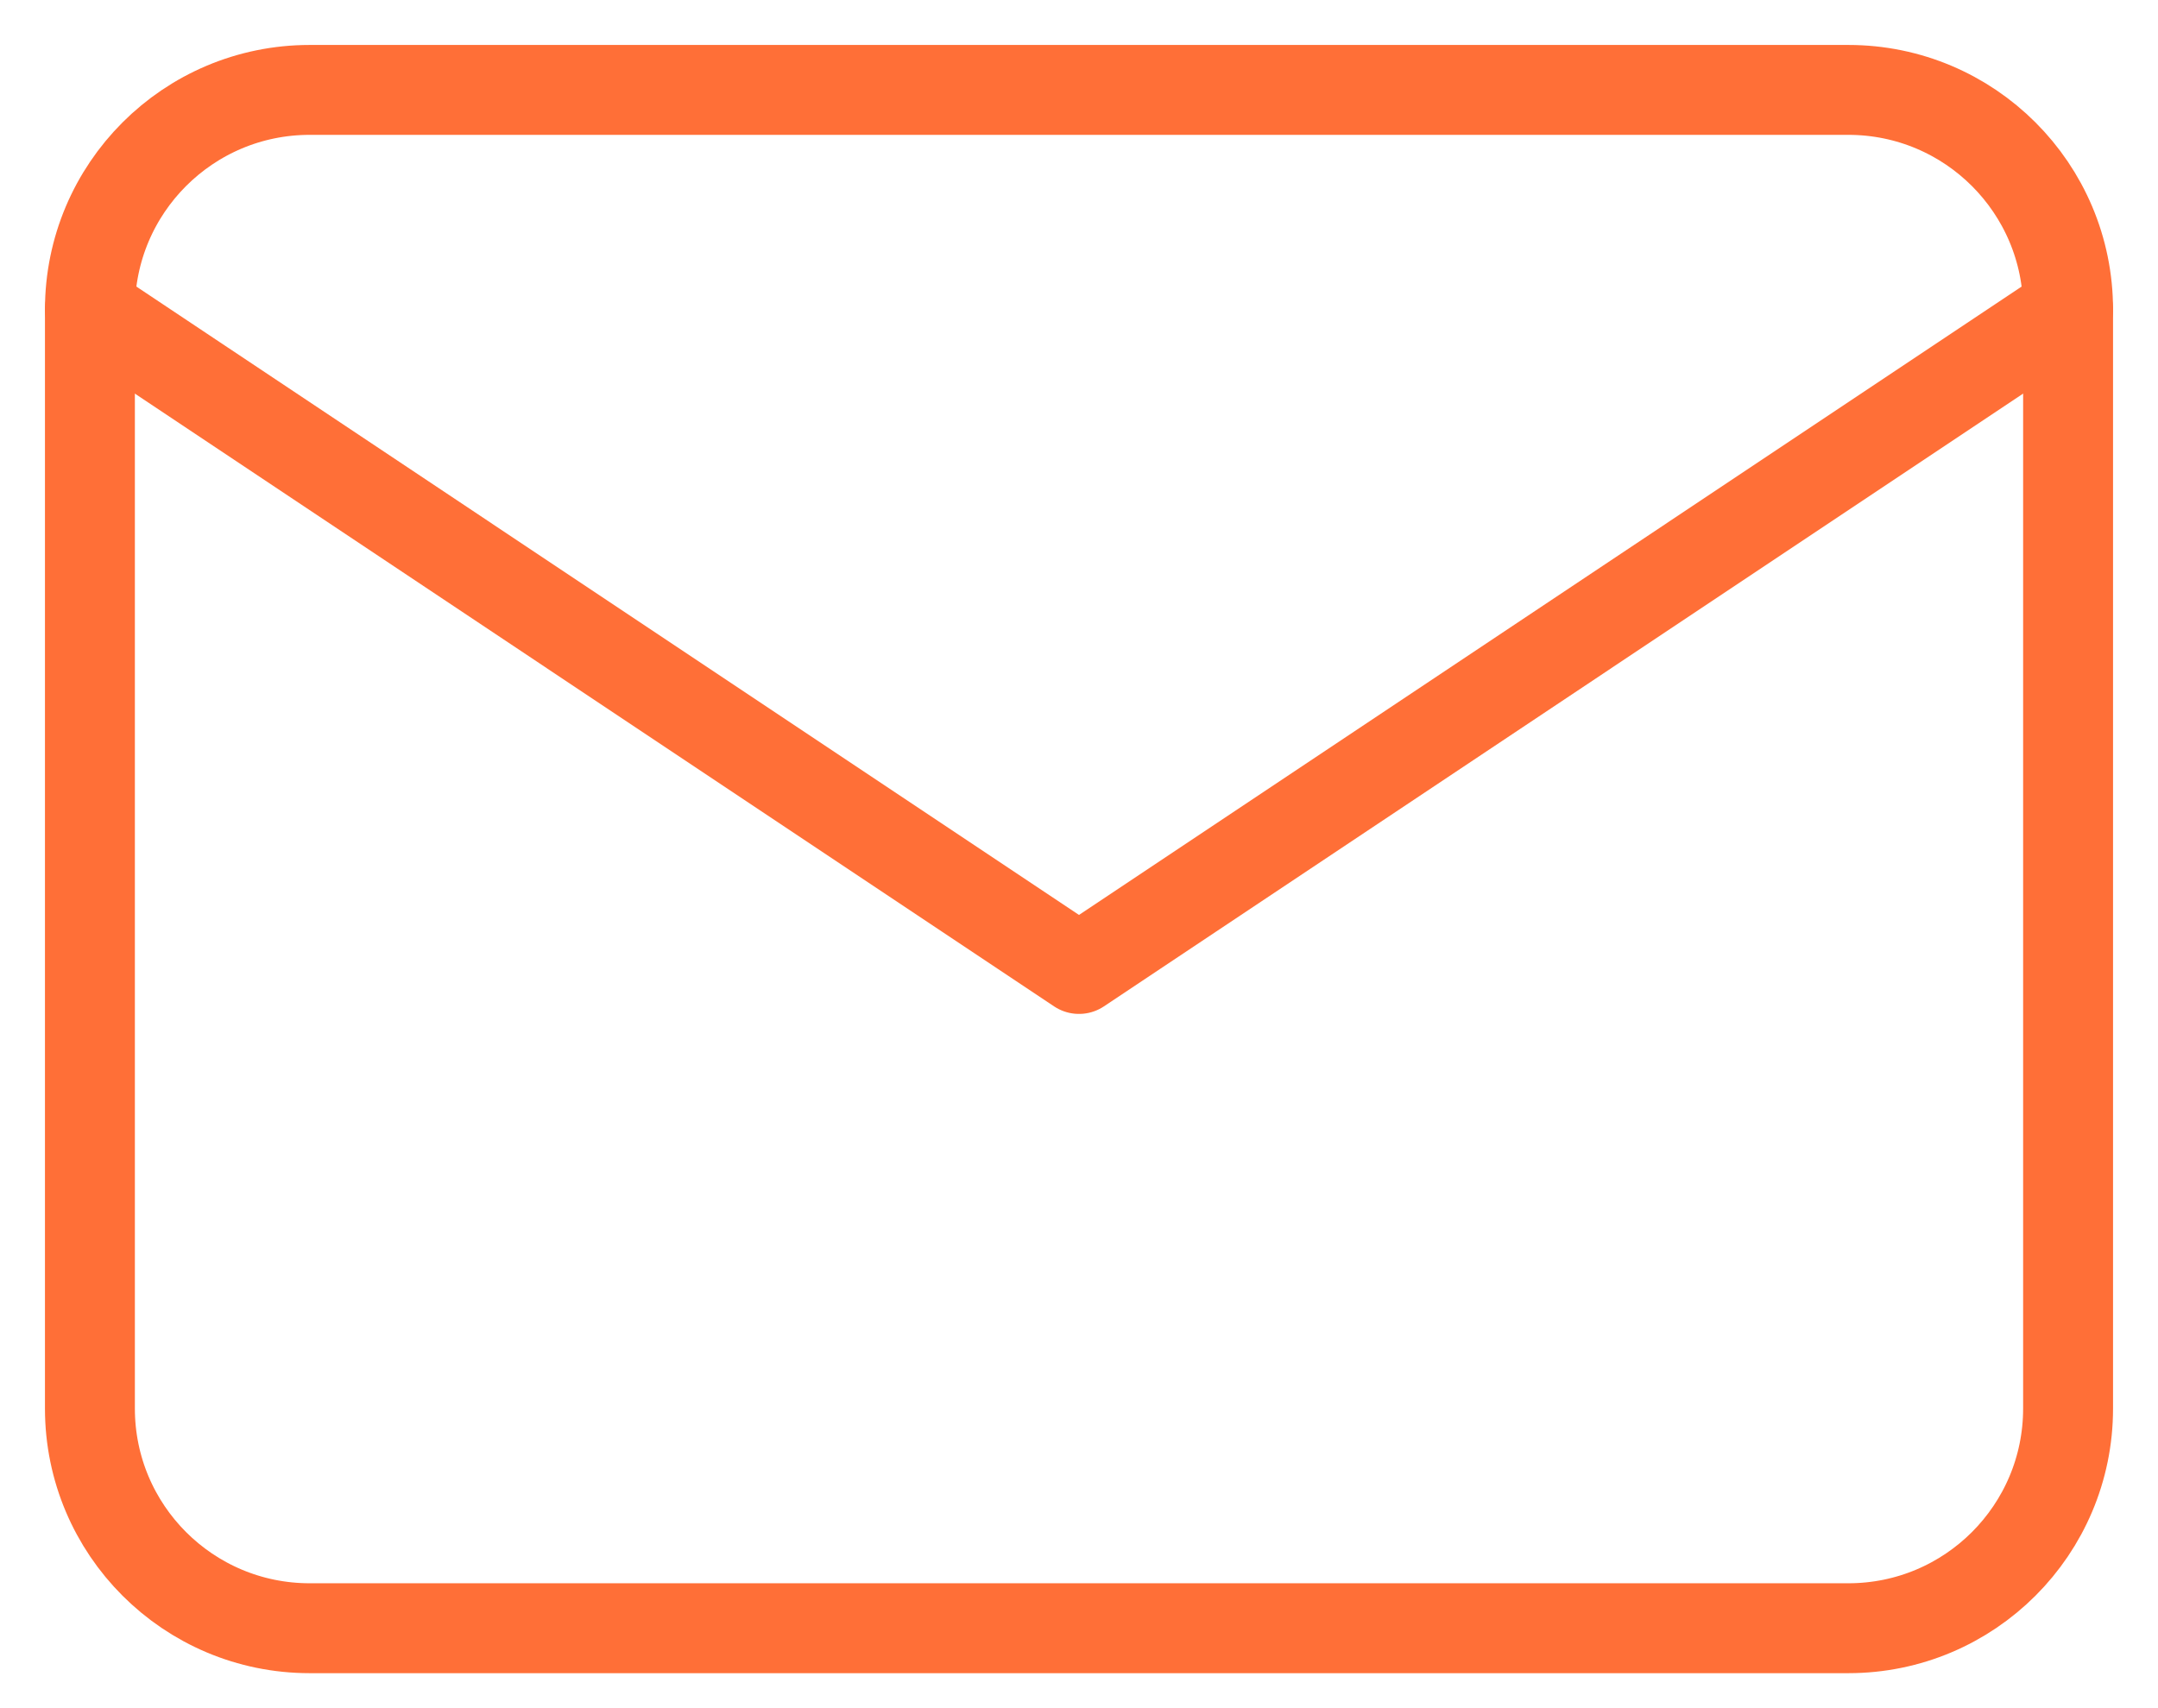
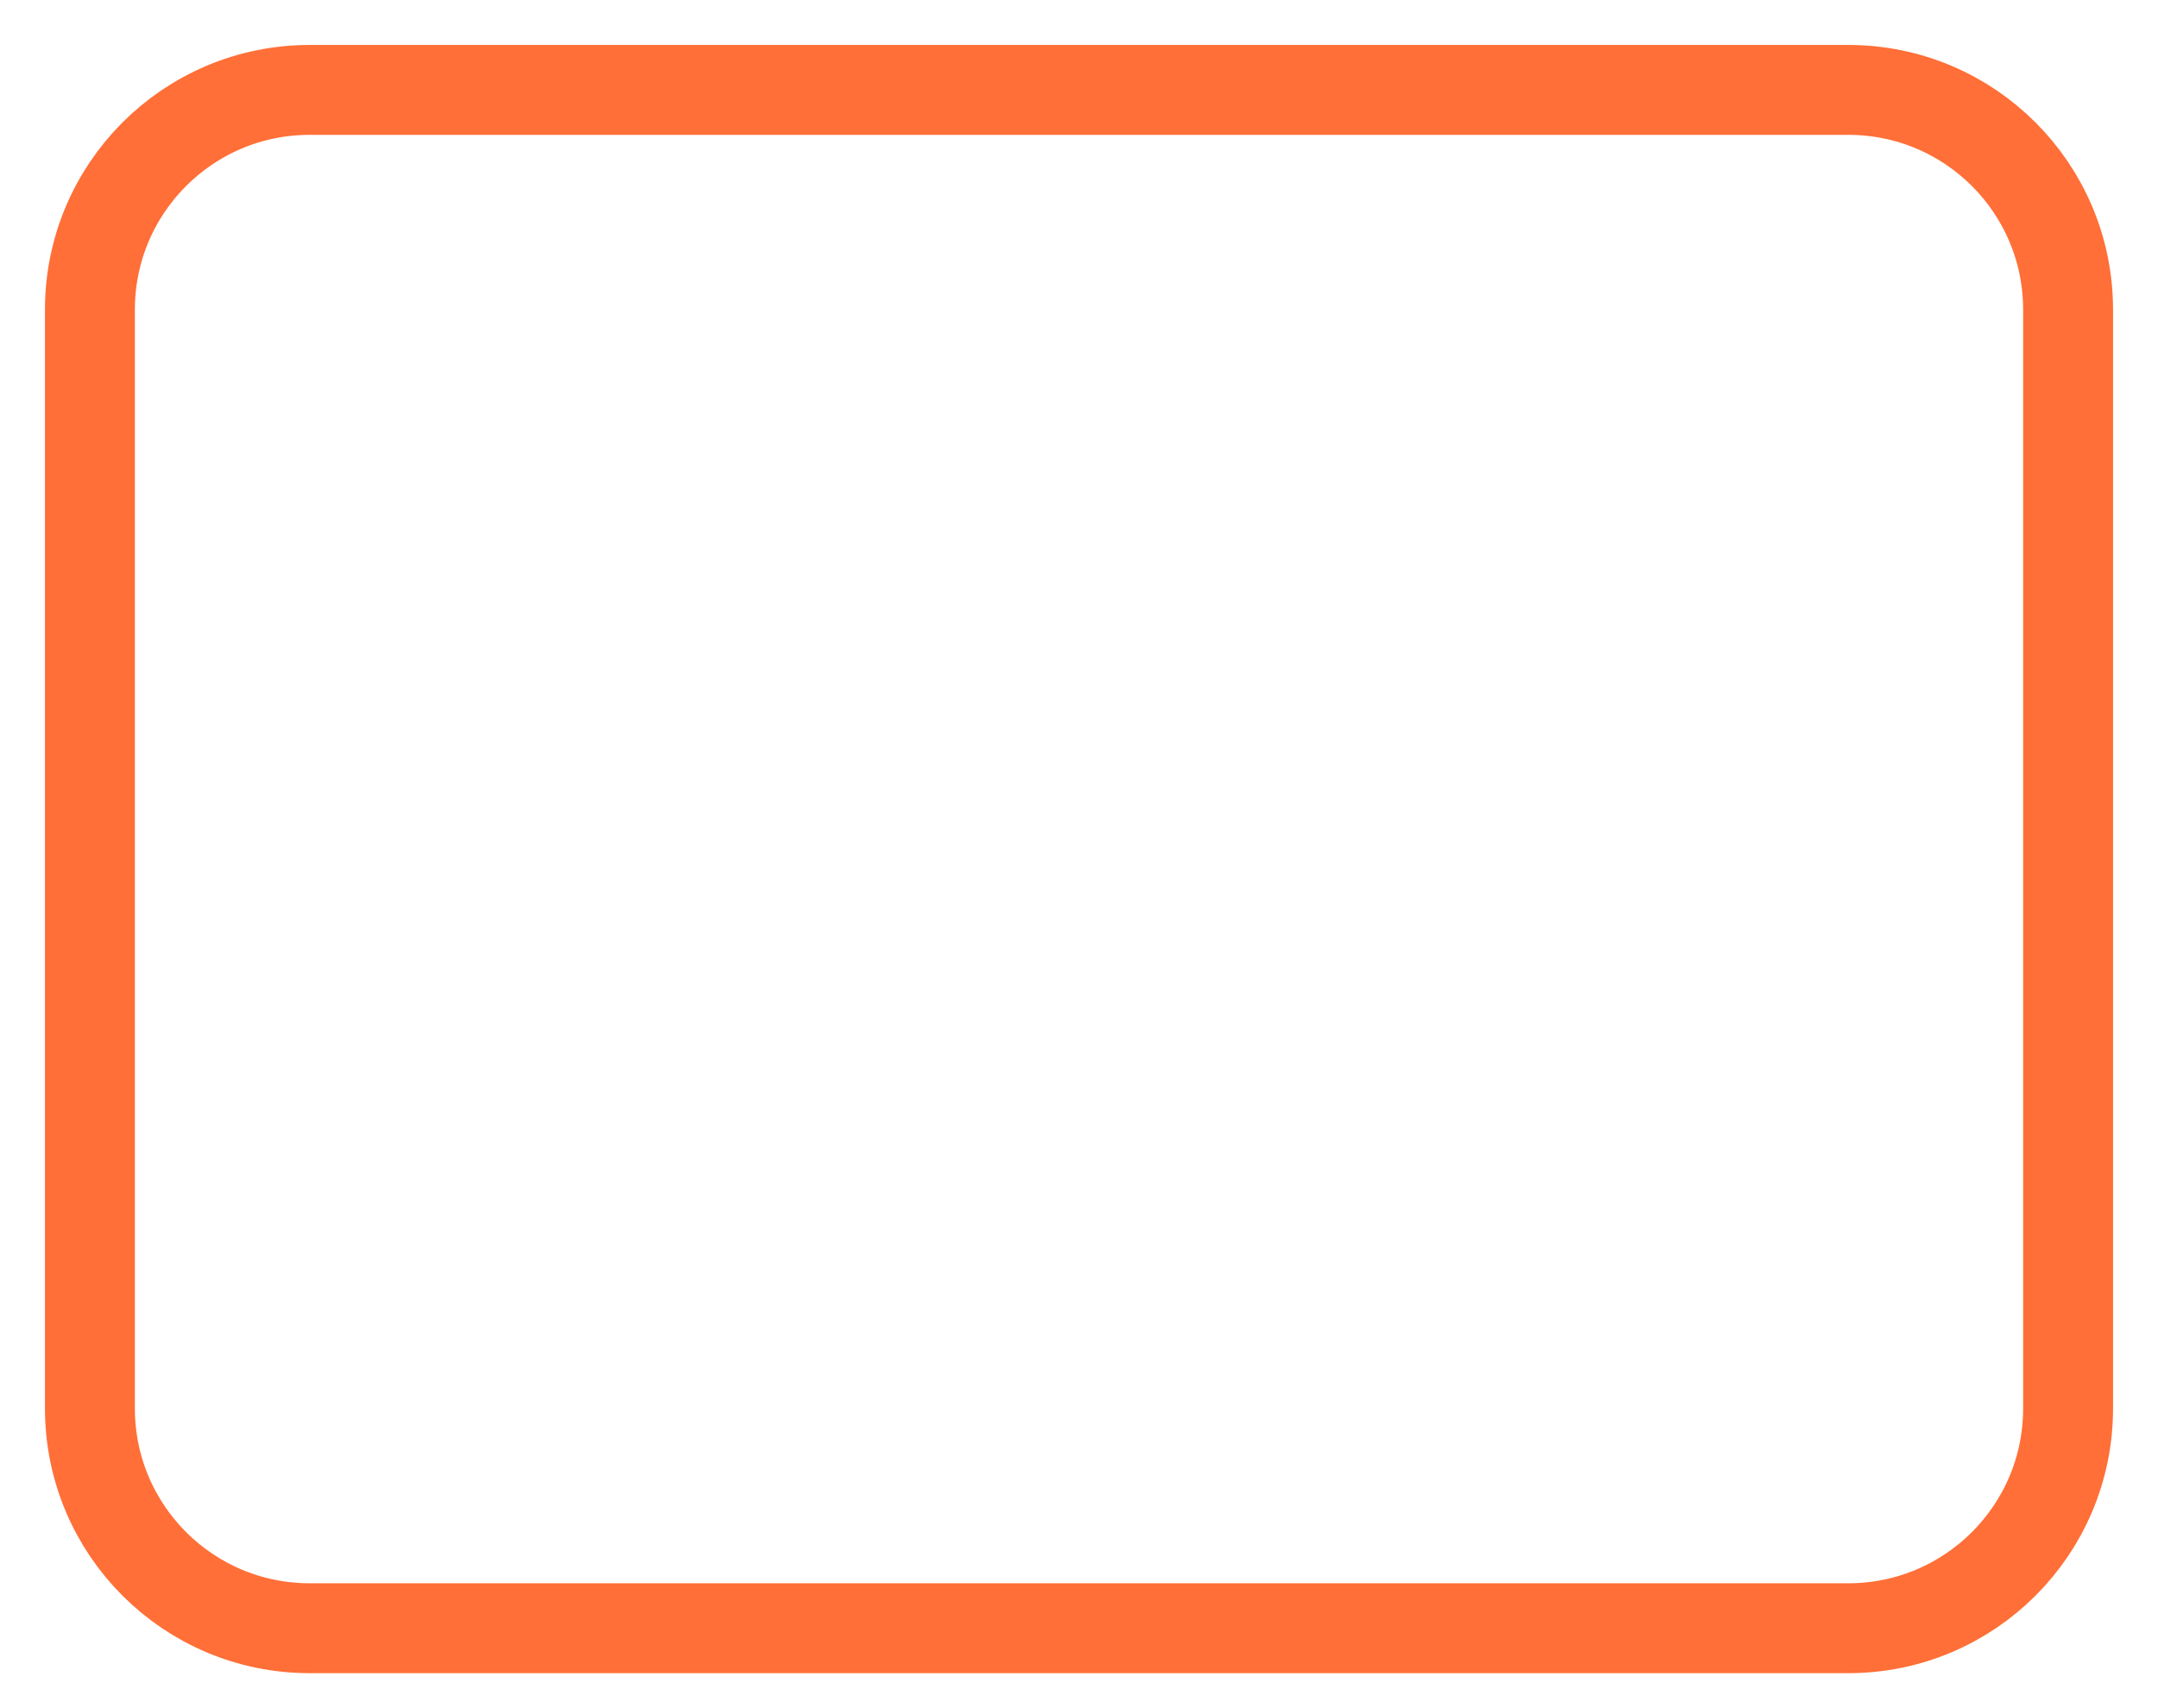
<svg xmlns="http://www.w3.org/2000/svg" width="24" height="19" viewBox="0 0 24 19" fill="none">
  <path d="M20.556 1H3.444C2.094 1 1 2.094 1 3.444V15.667C1 17.017 2.094 18.111 3.444 18.111H20.556C21.906 18.111 23 17.017 23 15.667V3.444C23 2.094 21.906 1 20.556 1Z" stroke="#FF6F37" stroke-linecap="round" stroke-linejoin="round" />
-   <path d="M1 3.444L12 10.778L23 3.444" stroke="#FF6F37" stroke-linecap="round" stroke-linejoin="round" />
</svg>